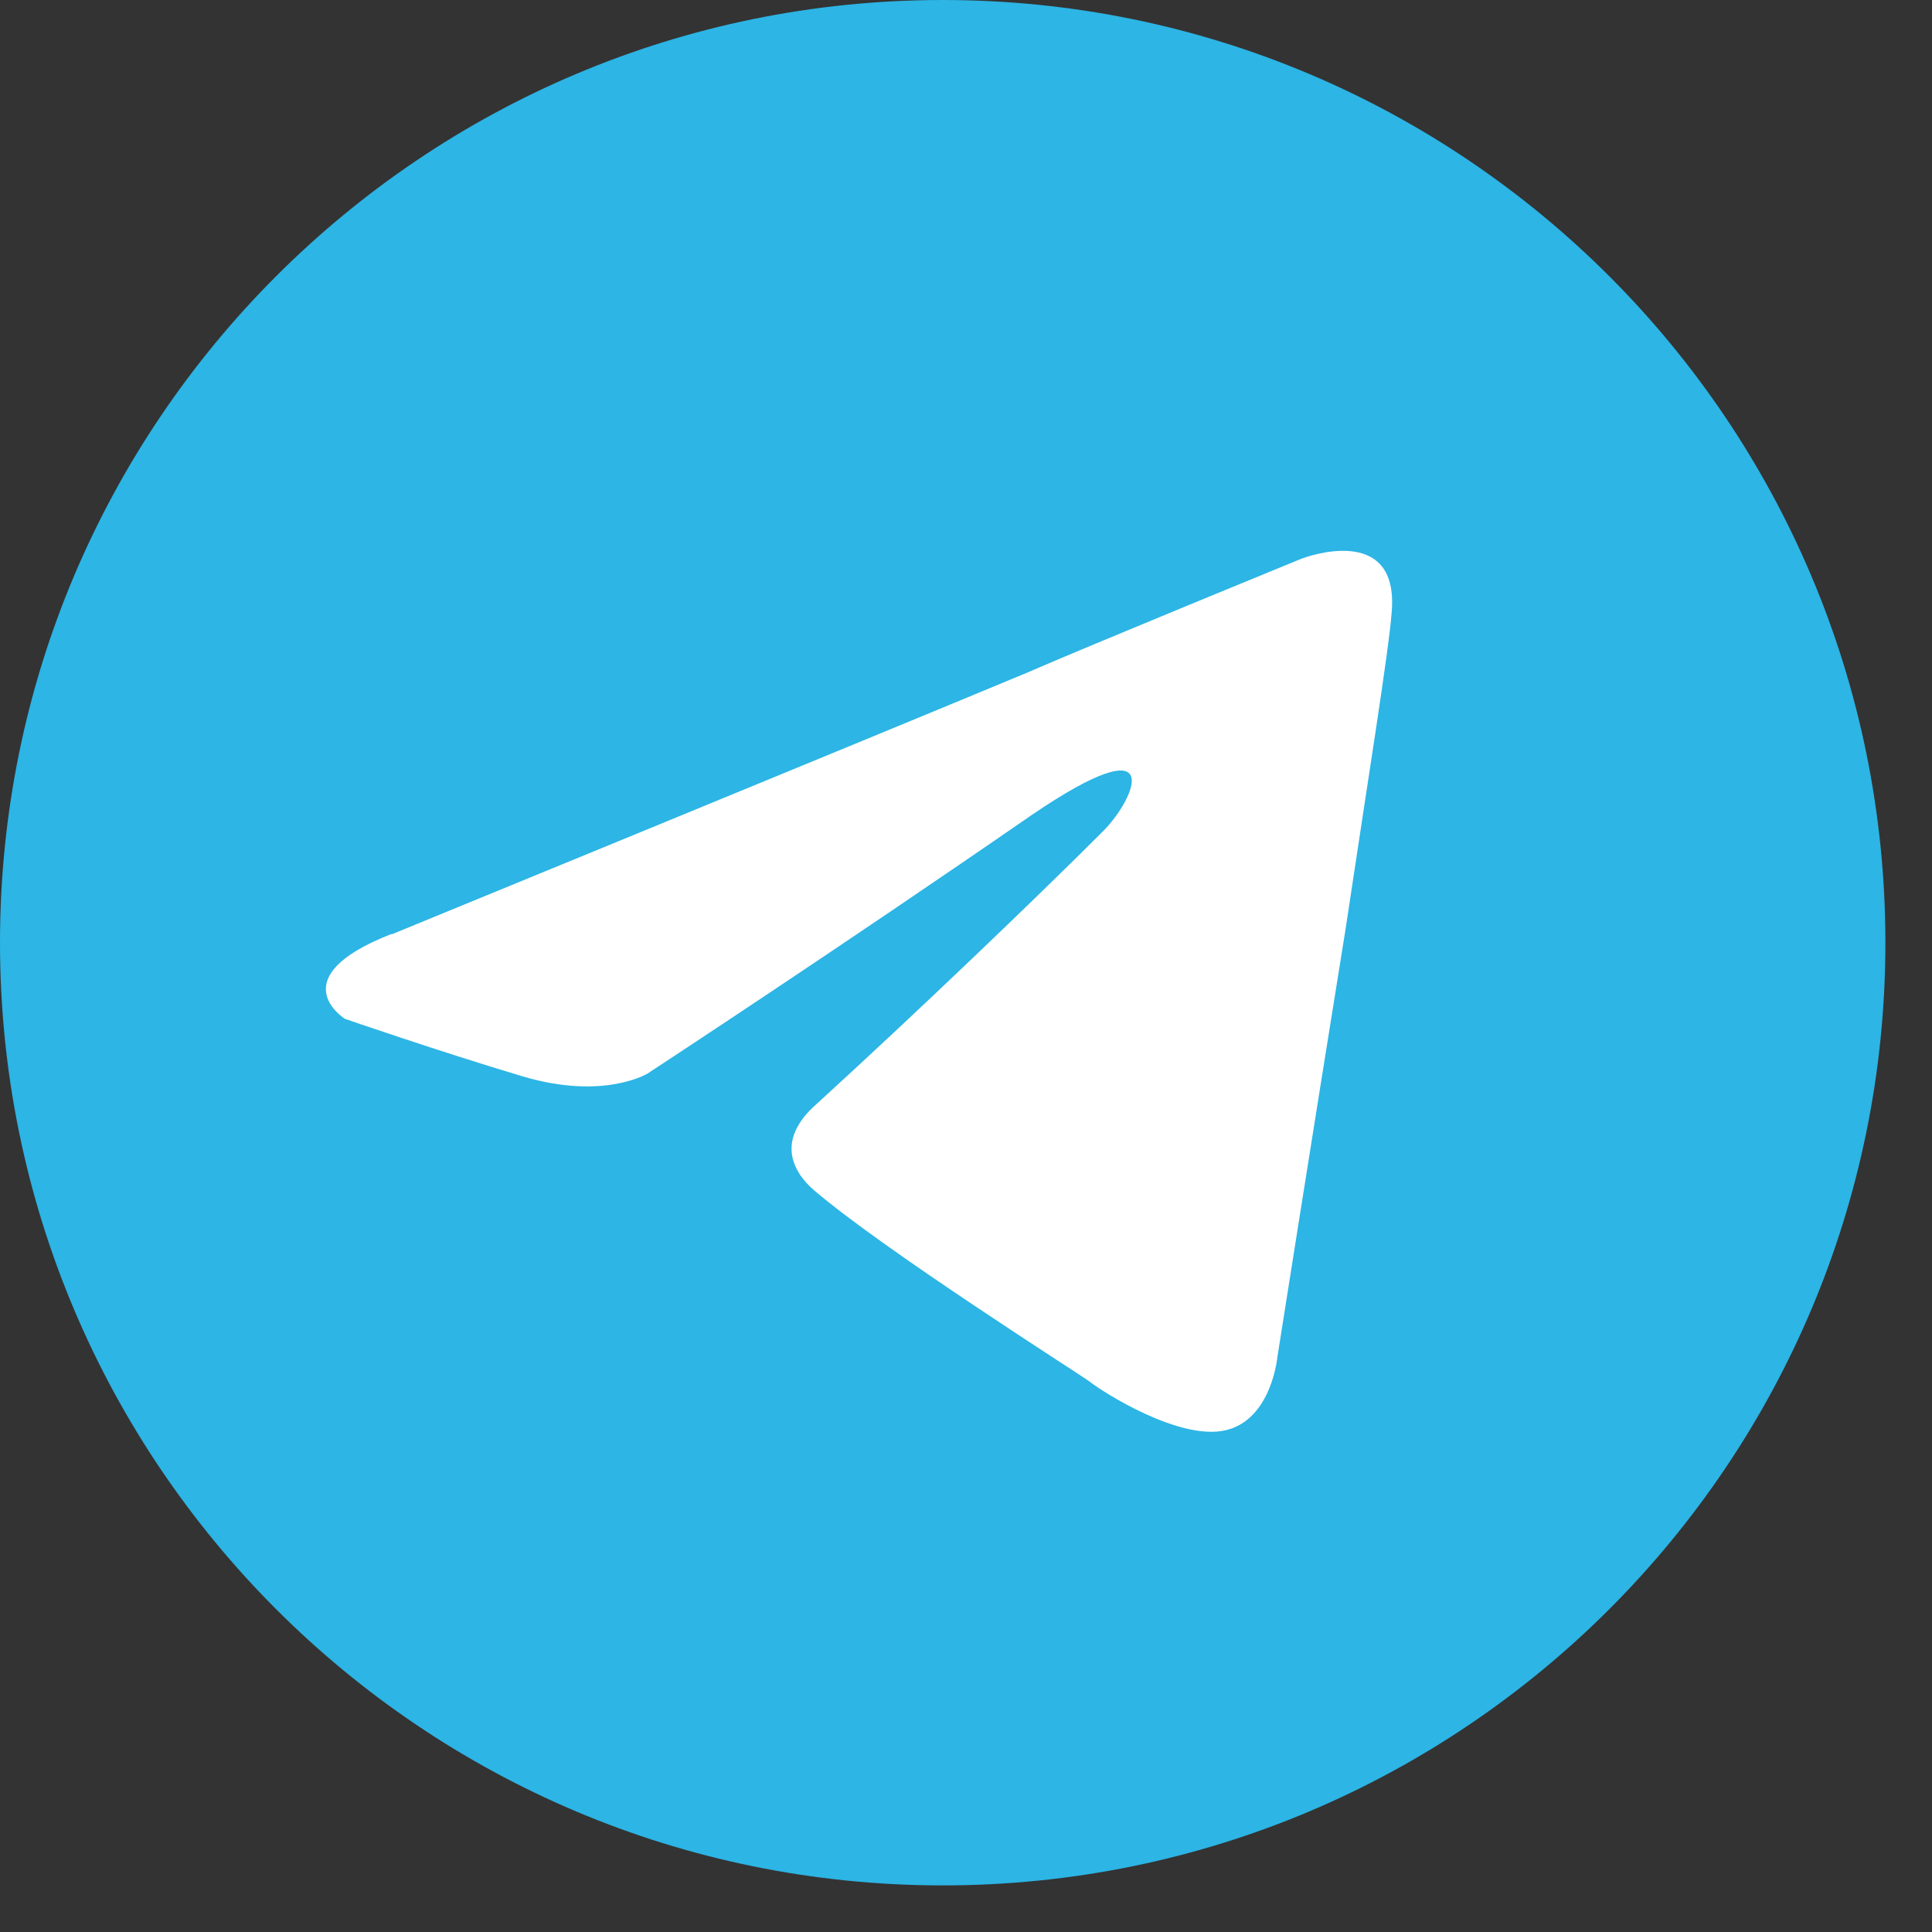
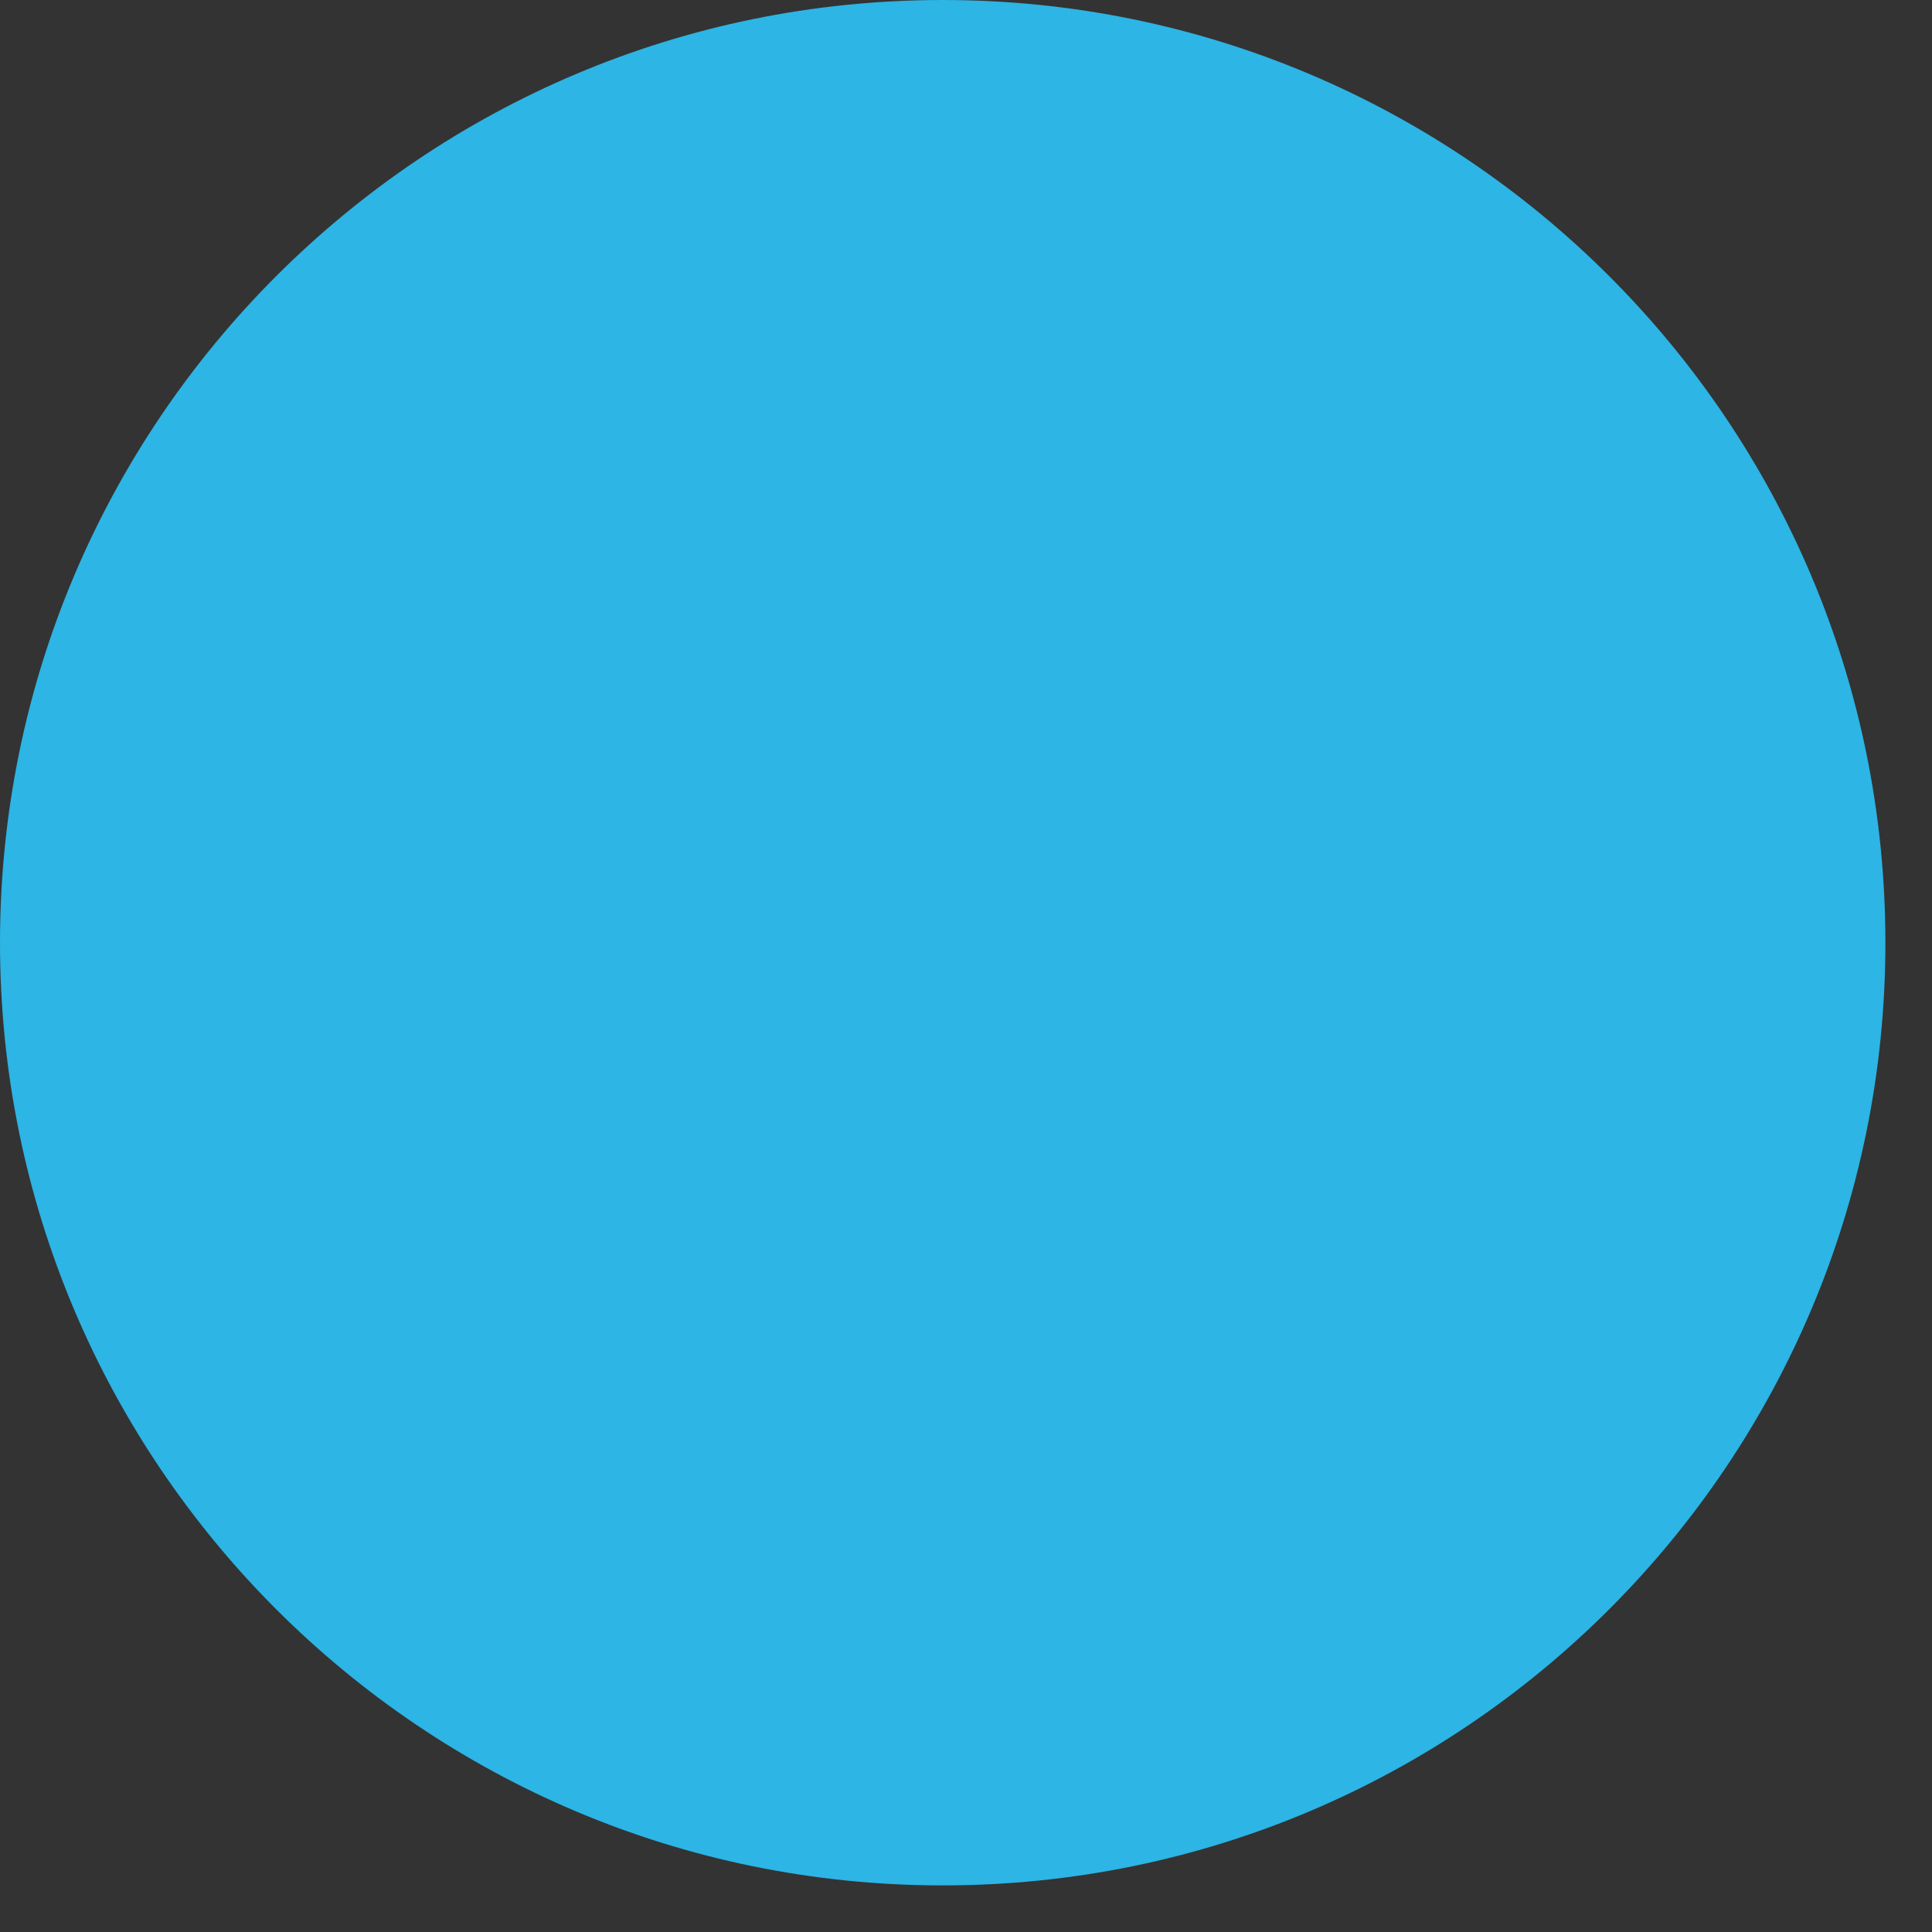
<svg xmlns="http://www.w3.org/2000/svg" width="34" height="34" viewBox="0 0 34 34" fill="none">
  <rect x="0" y="0" width="34" height="34" fill="#333333" stroke="none" />
  <g clip-path="url(#clip0_2198_3540)">
    <path d="M16.59 33.18C25.75 33.18 33.18 25.75 33.18 16.59C33.18 7.43 25.75 0 16.59 0C7.43 0 0 7.43 0 16.59C0 25.75 7.43 33.18 16.59 33.18Z" fill="#2CB5E5" />
-     <path d="M6.9 16.44C6.9 16.44 15.19 13.04 18.07 11.84C19.17 11.36 22.91 9.83 22.91 9.83C22.91 9.83 24.64 9.16 24.49 10.79C24.44 11.46 24.06 13.81 23.68 16.35C23.1 19.95 22.48 23.88 22.48 23.88C22.48 23.88 22.38 24.98 21.57 25.17C20.76 25.36 19.41 24.5 19.17 24.31C18.98 24.17 15.57 22.01 14.33 20.95C13.99 20.66 13.61 20.09 14.38 19.42C16.11 17.84 18.17 15.87 19.41 14.63C19.99 14.05 20.56 12.71 18.16 14.34C14.76 16.69 11.4 18.89 11.4 18.89C11.4 18.89 10.63 19.37 9.19 18.94C7.75 18.51 6.07 17.93 6.07 17.93C6.07 17.93 4.92 17.21 6.88 16.44H6.9Z" fill="white" />
  </g>
  <defs>
    <clipPath id="clip0_2198_3540">
      <rect width="33.18" height="33.18" fill="white" />
    </clipPath>
  </defs>
</svg>